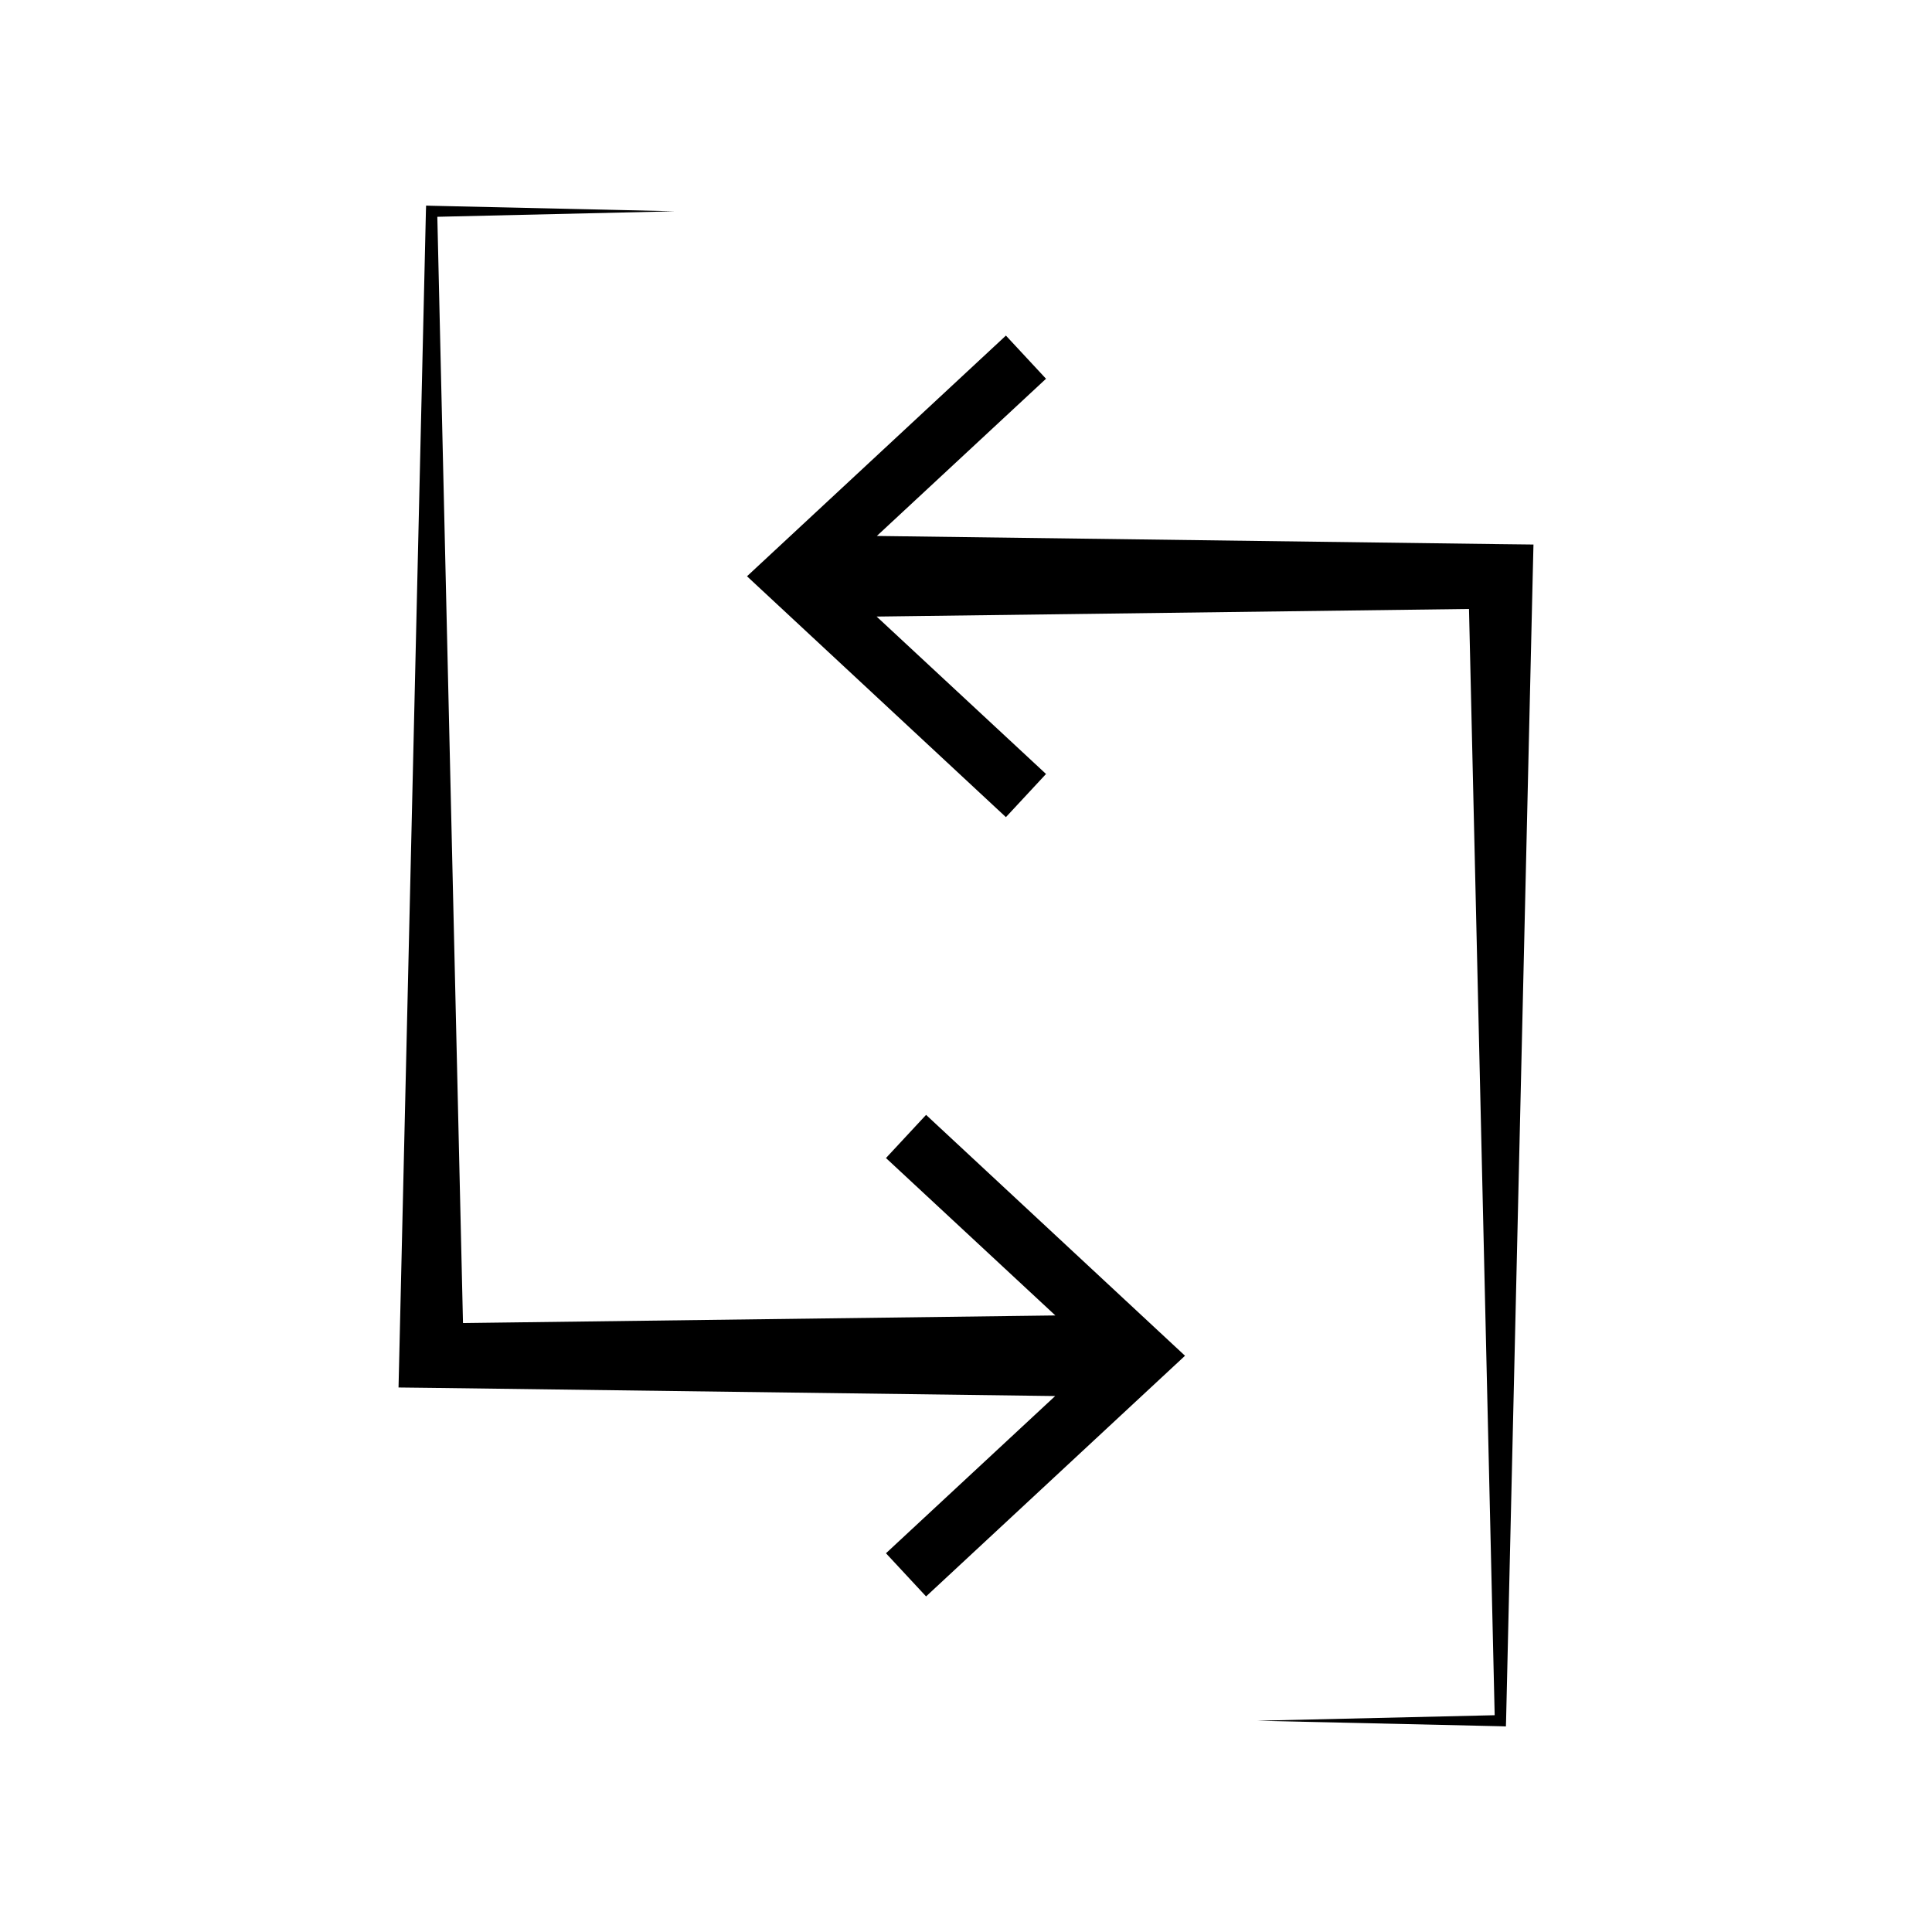
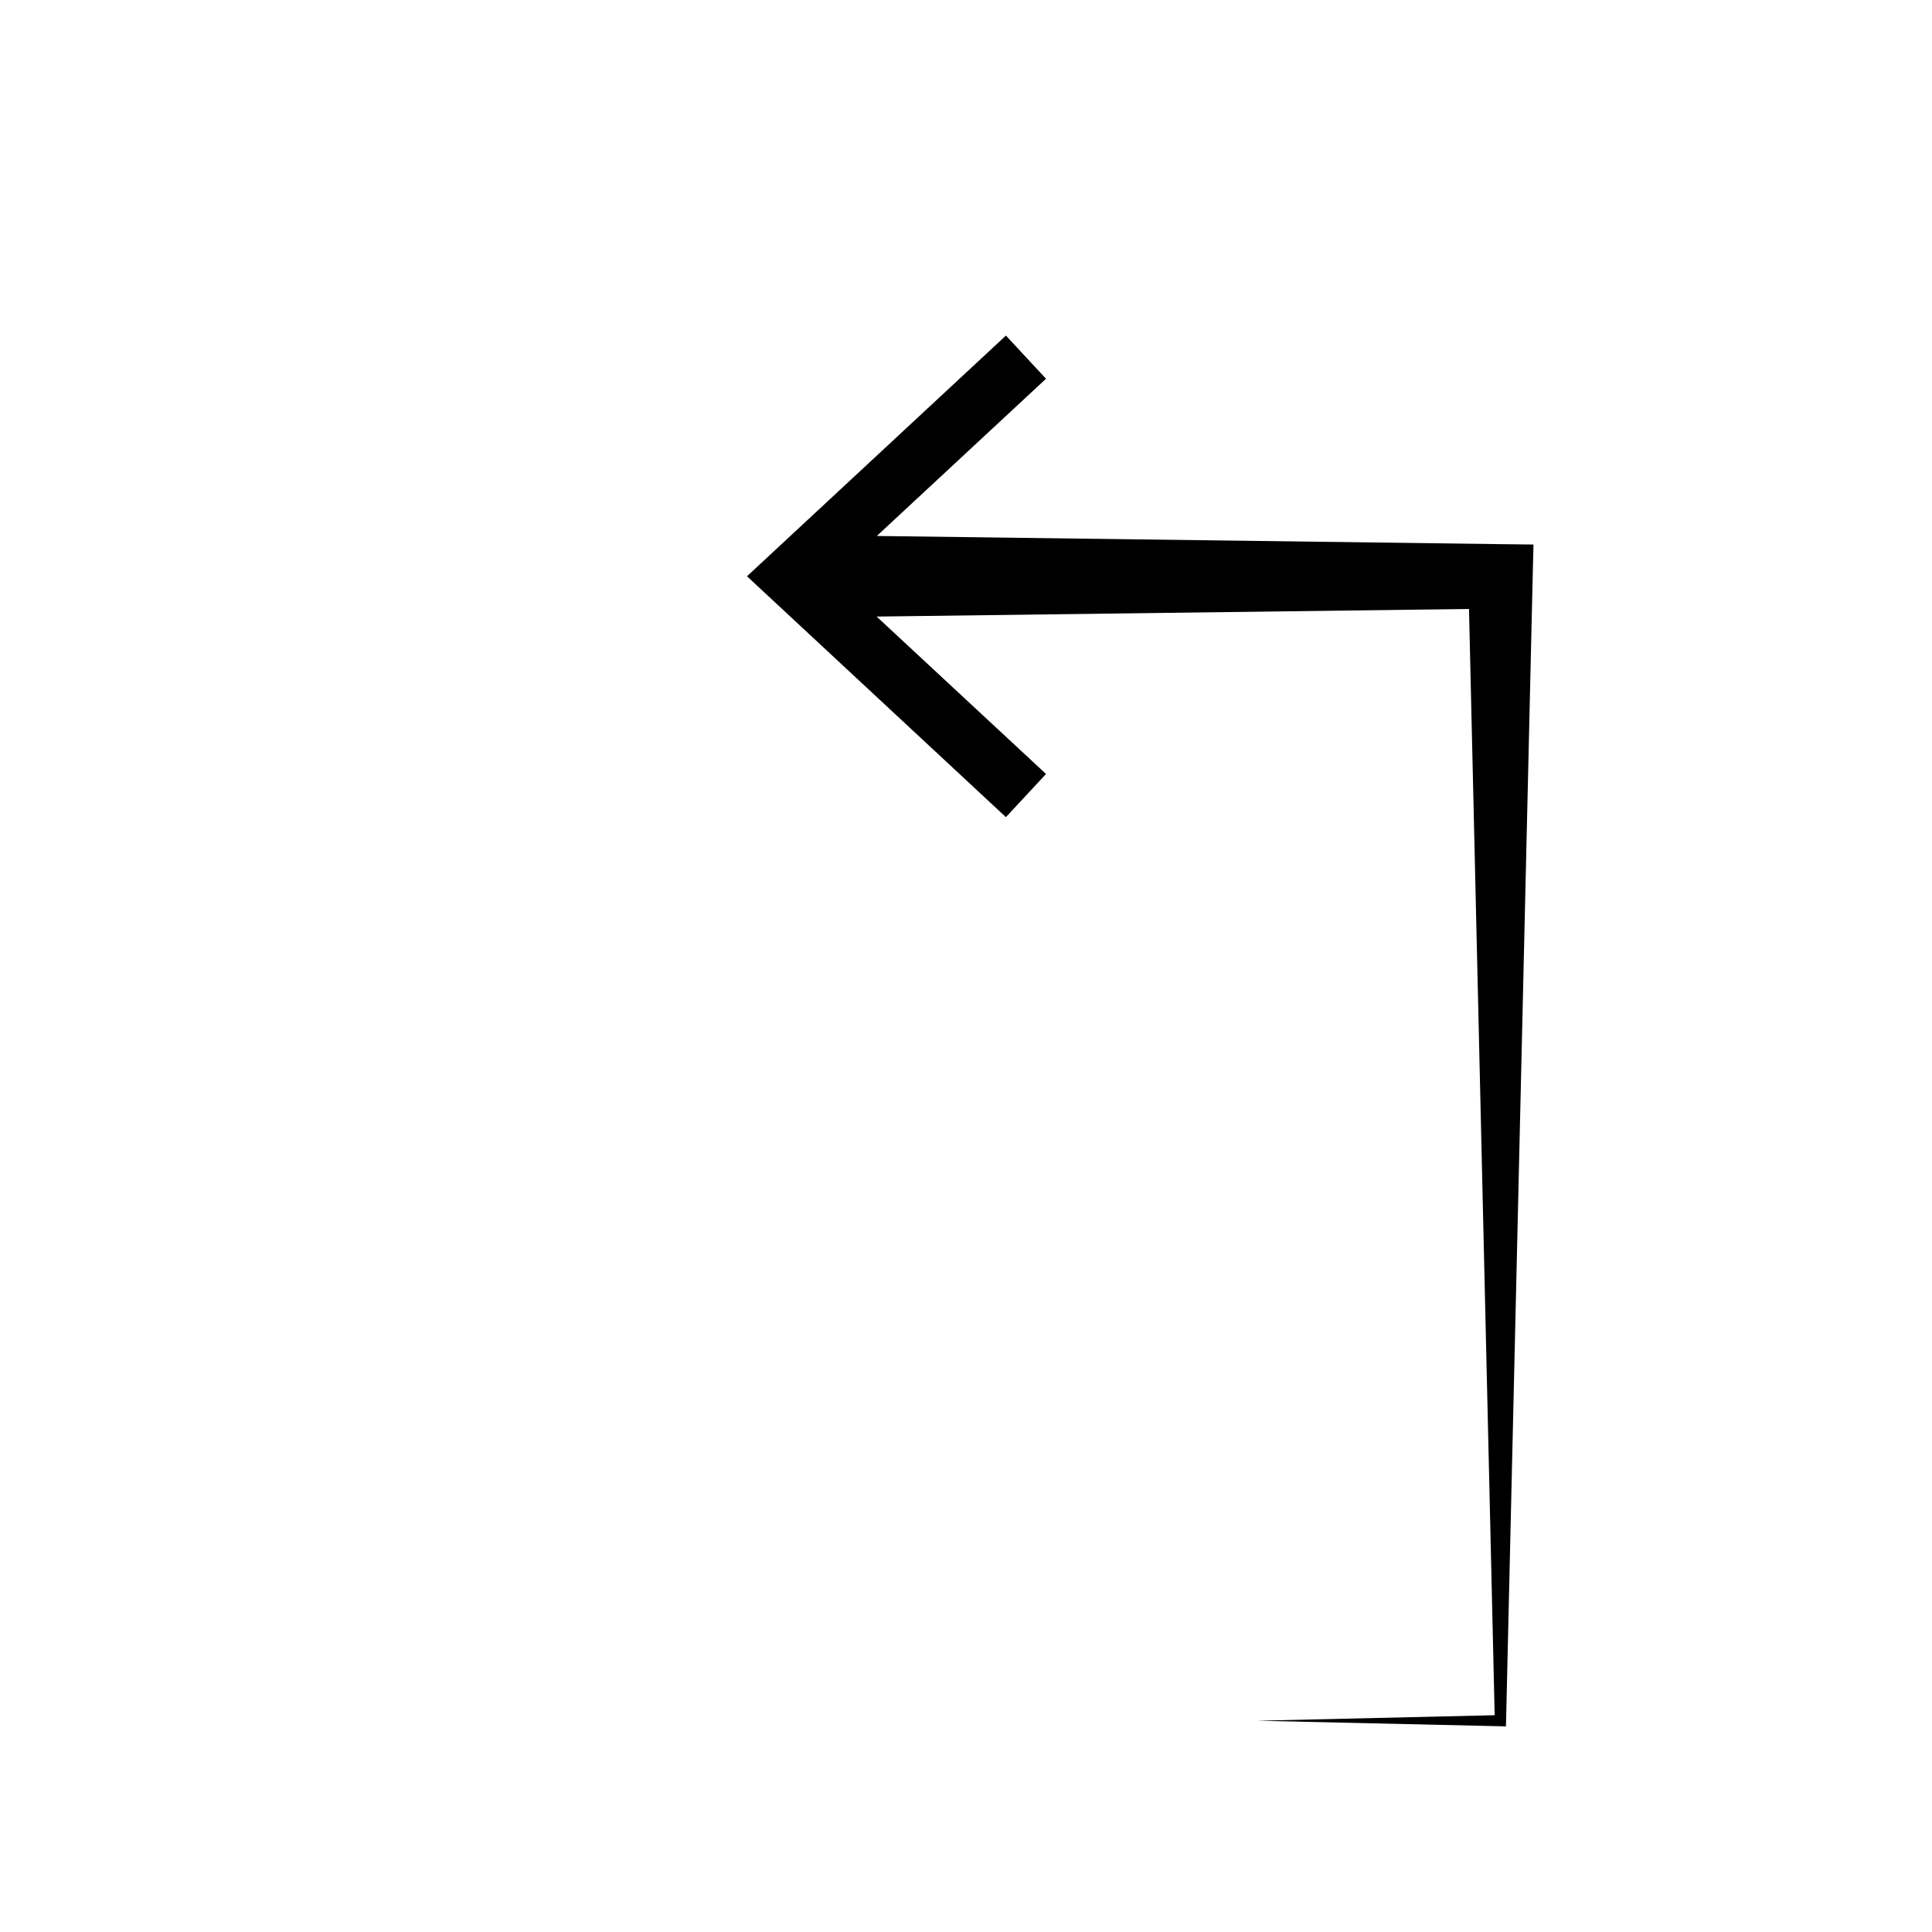
<svg xmlns="http://www.w3.org/2000/svg" fill="#000000" width="800px" height="800px" version="1.1" viewBox="144 144 512 512">
  <g>
-     <path d="m256.92 198.48-0.051 1.508-7.055 303.3-0.199 8.41 8.766 0.102 165.25 2.168-44.84 41.664 10.629 11.438 68.621-63.781-68.621-63.836-10.629 11.438 44.887 41.715-156.98 2.016-6.801-293.17 62.926-1.461-64.438-1.461z" />
    <path d="m541.62 601.47 1.461 0.051 0.047-1.512 7.055-303.29 0.203-8.414-8.766-0.102-165.25-2.168 44.836-41.664-10.629-11.438-68.617 63.785 68.617 63.832 10.629-11.438-44.887-41.715 156.98-2.016 6.805 293.17-62.926 1.461z" />
  </g>
</svg>